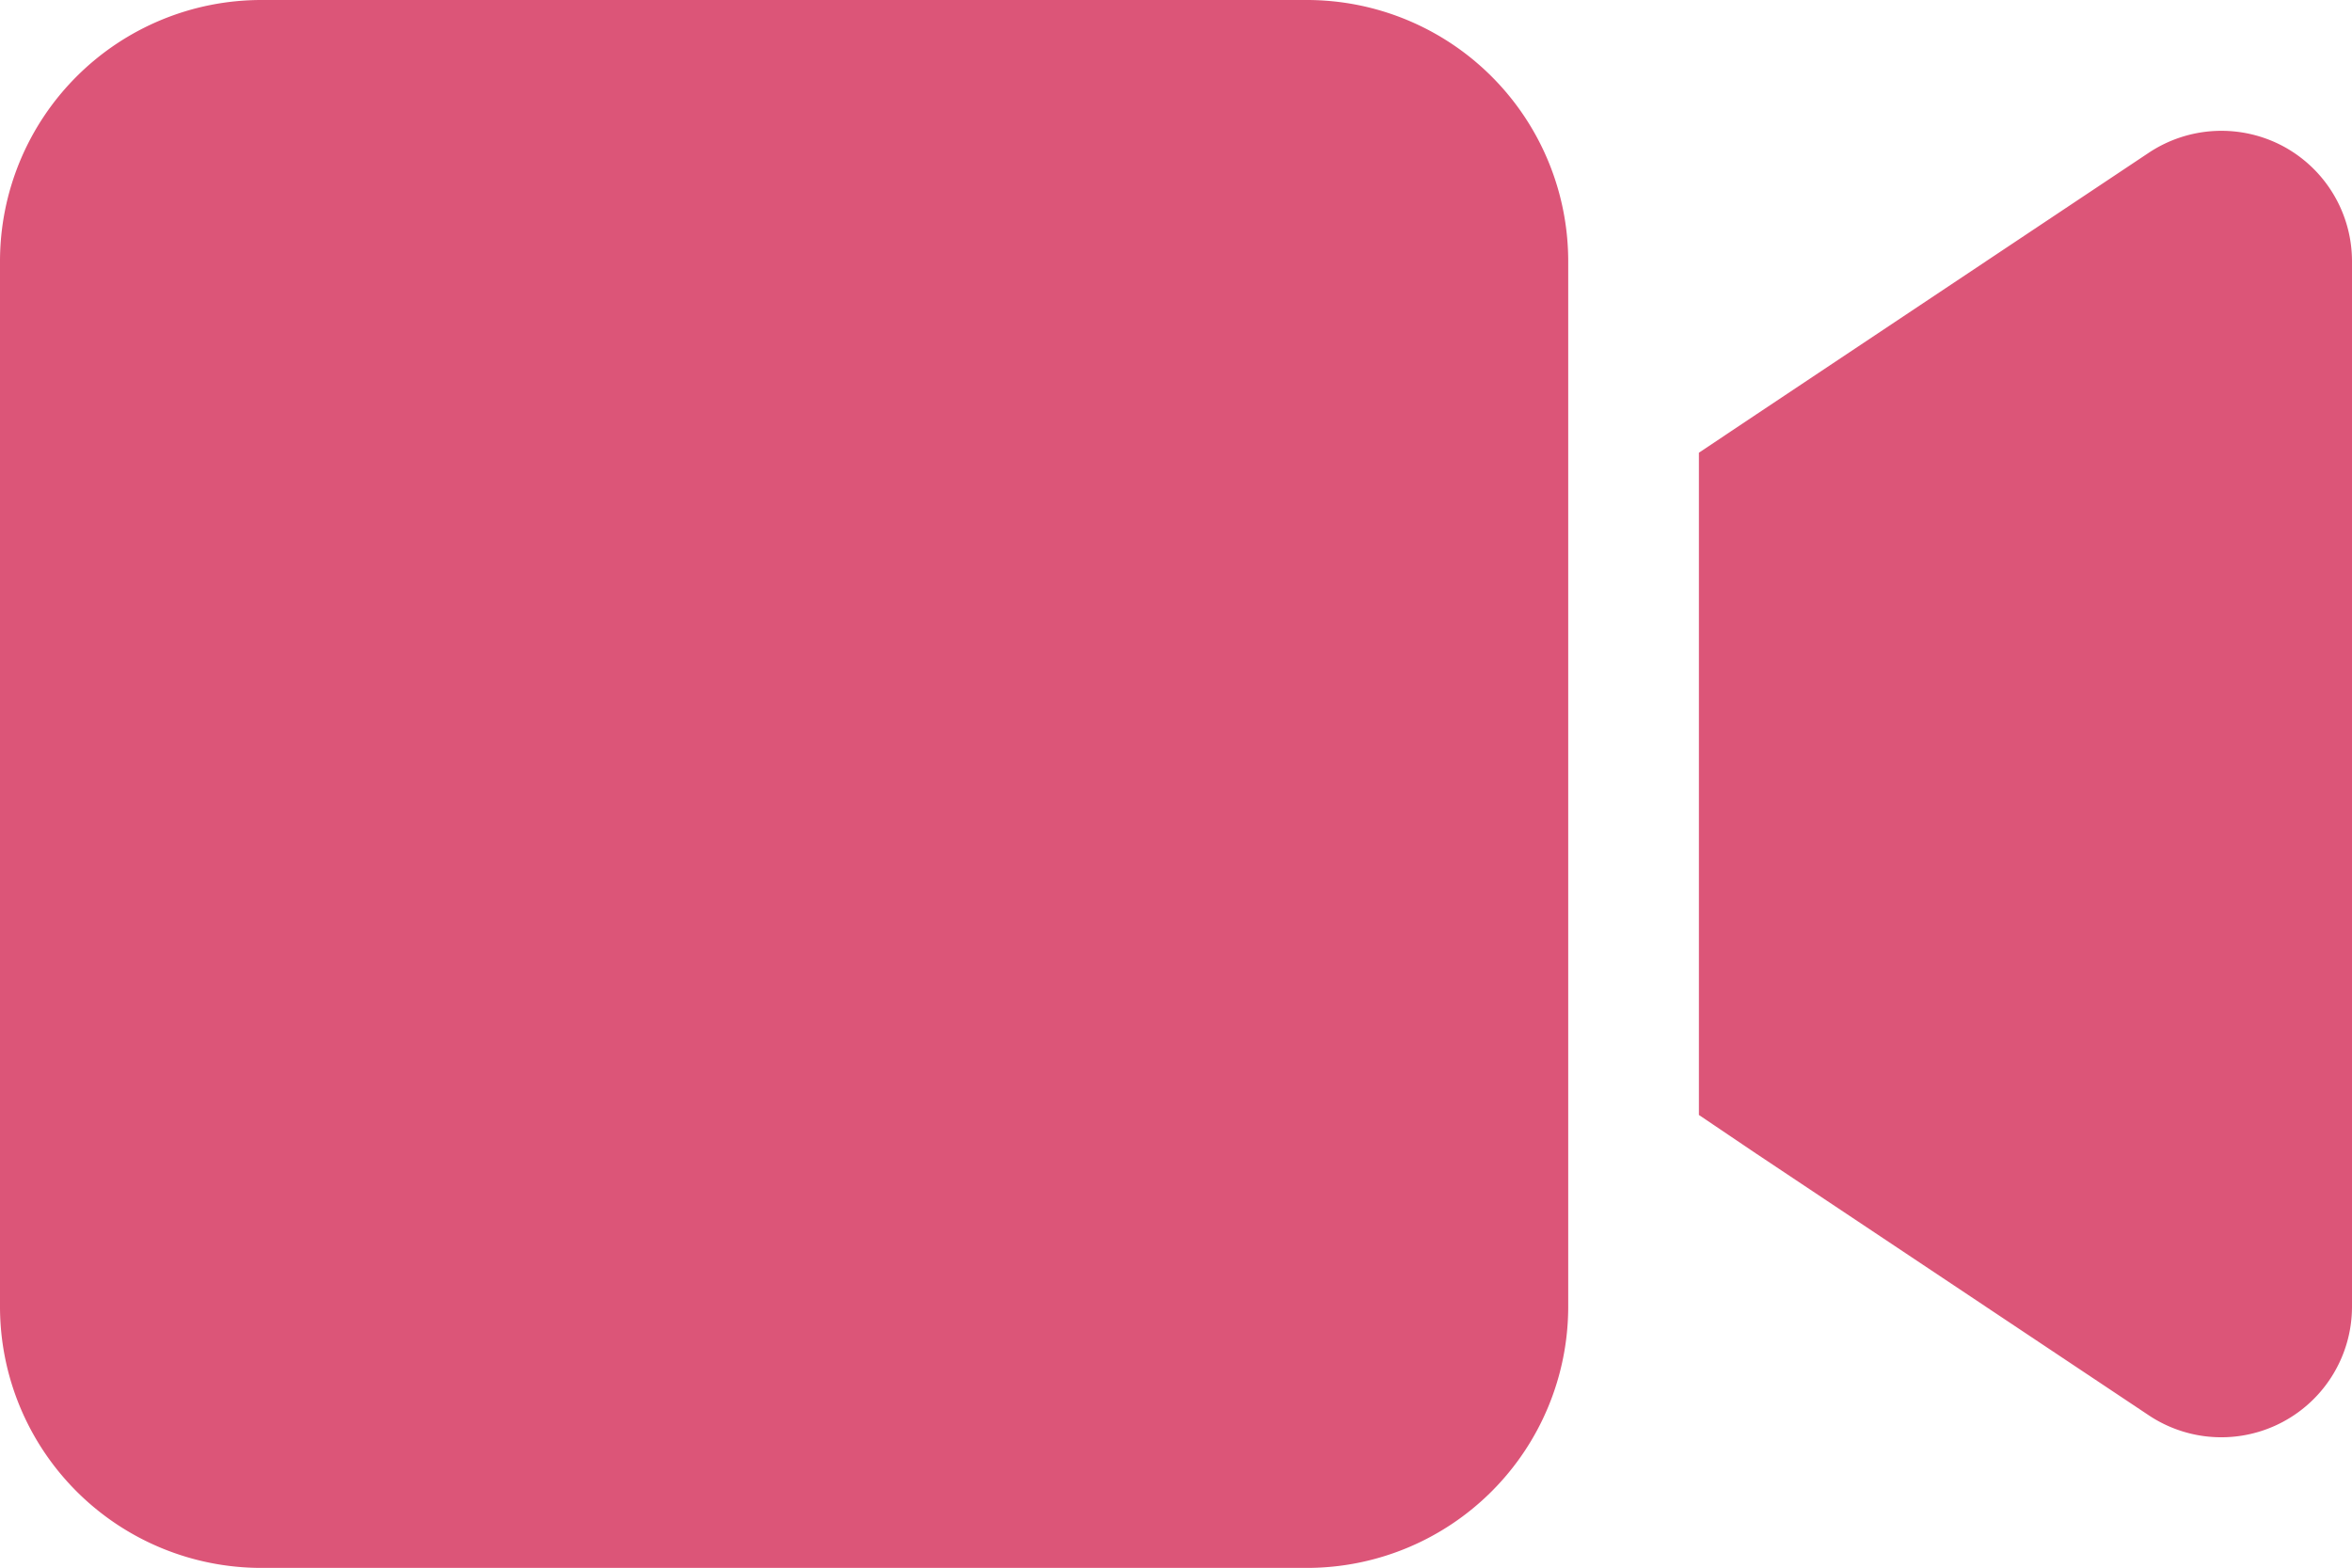
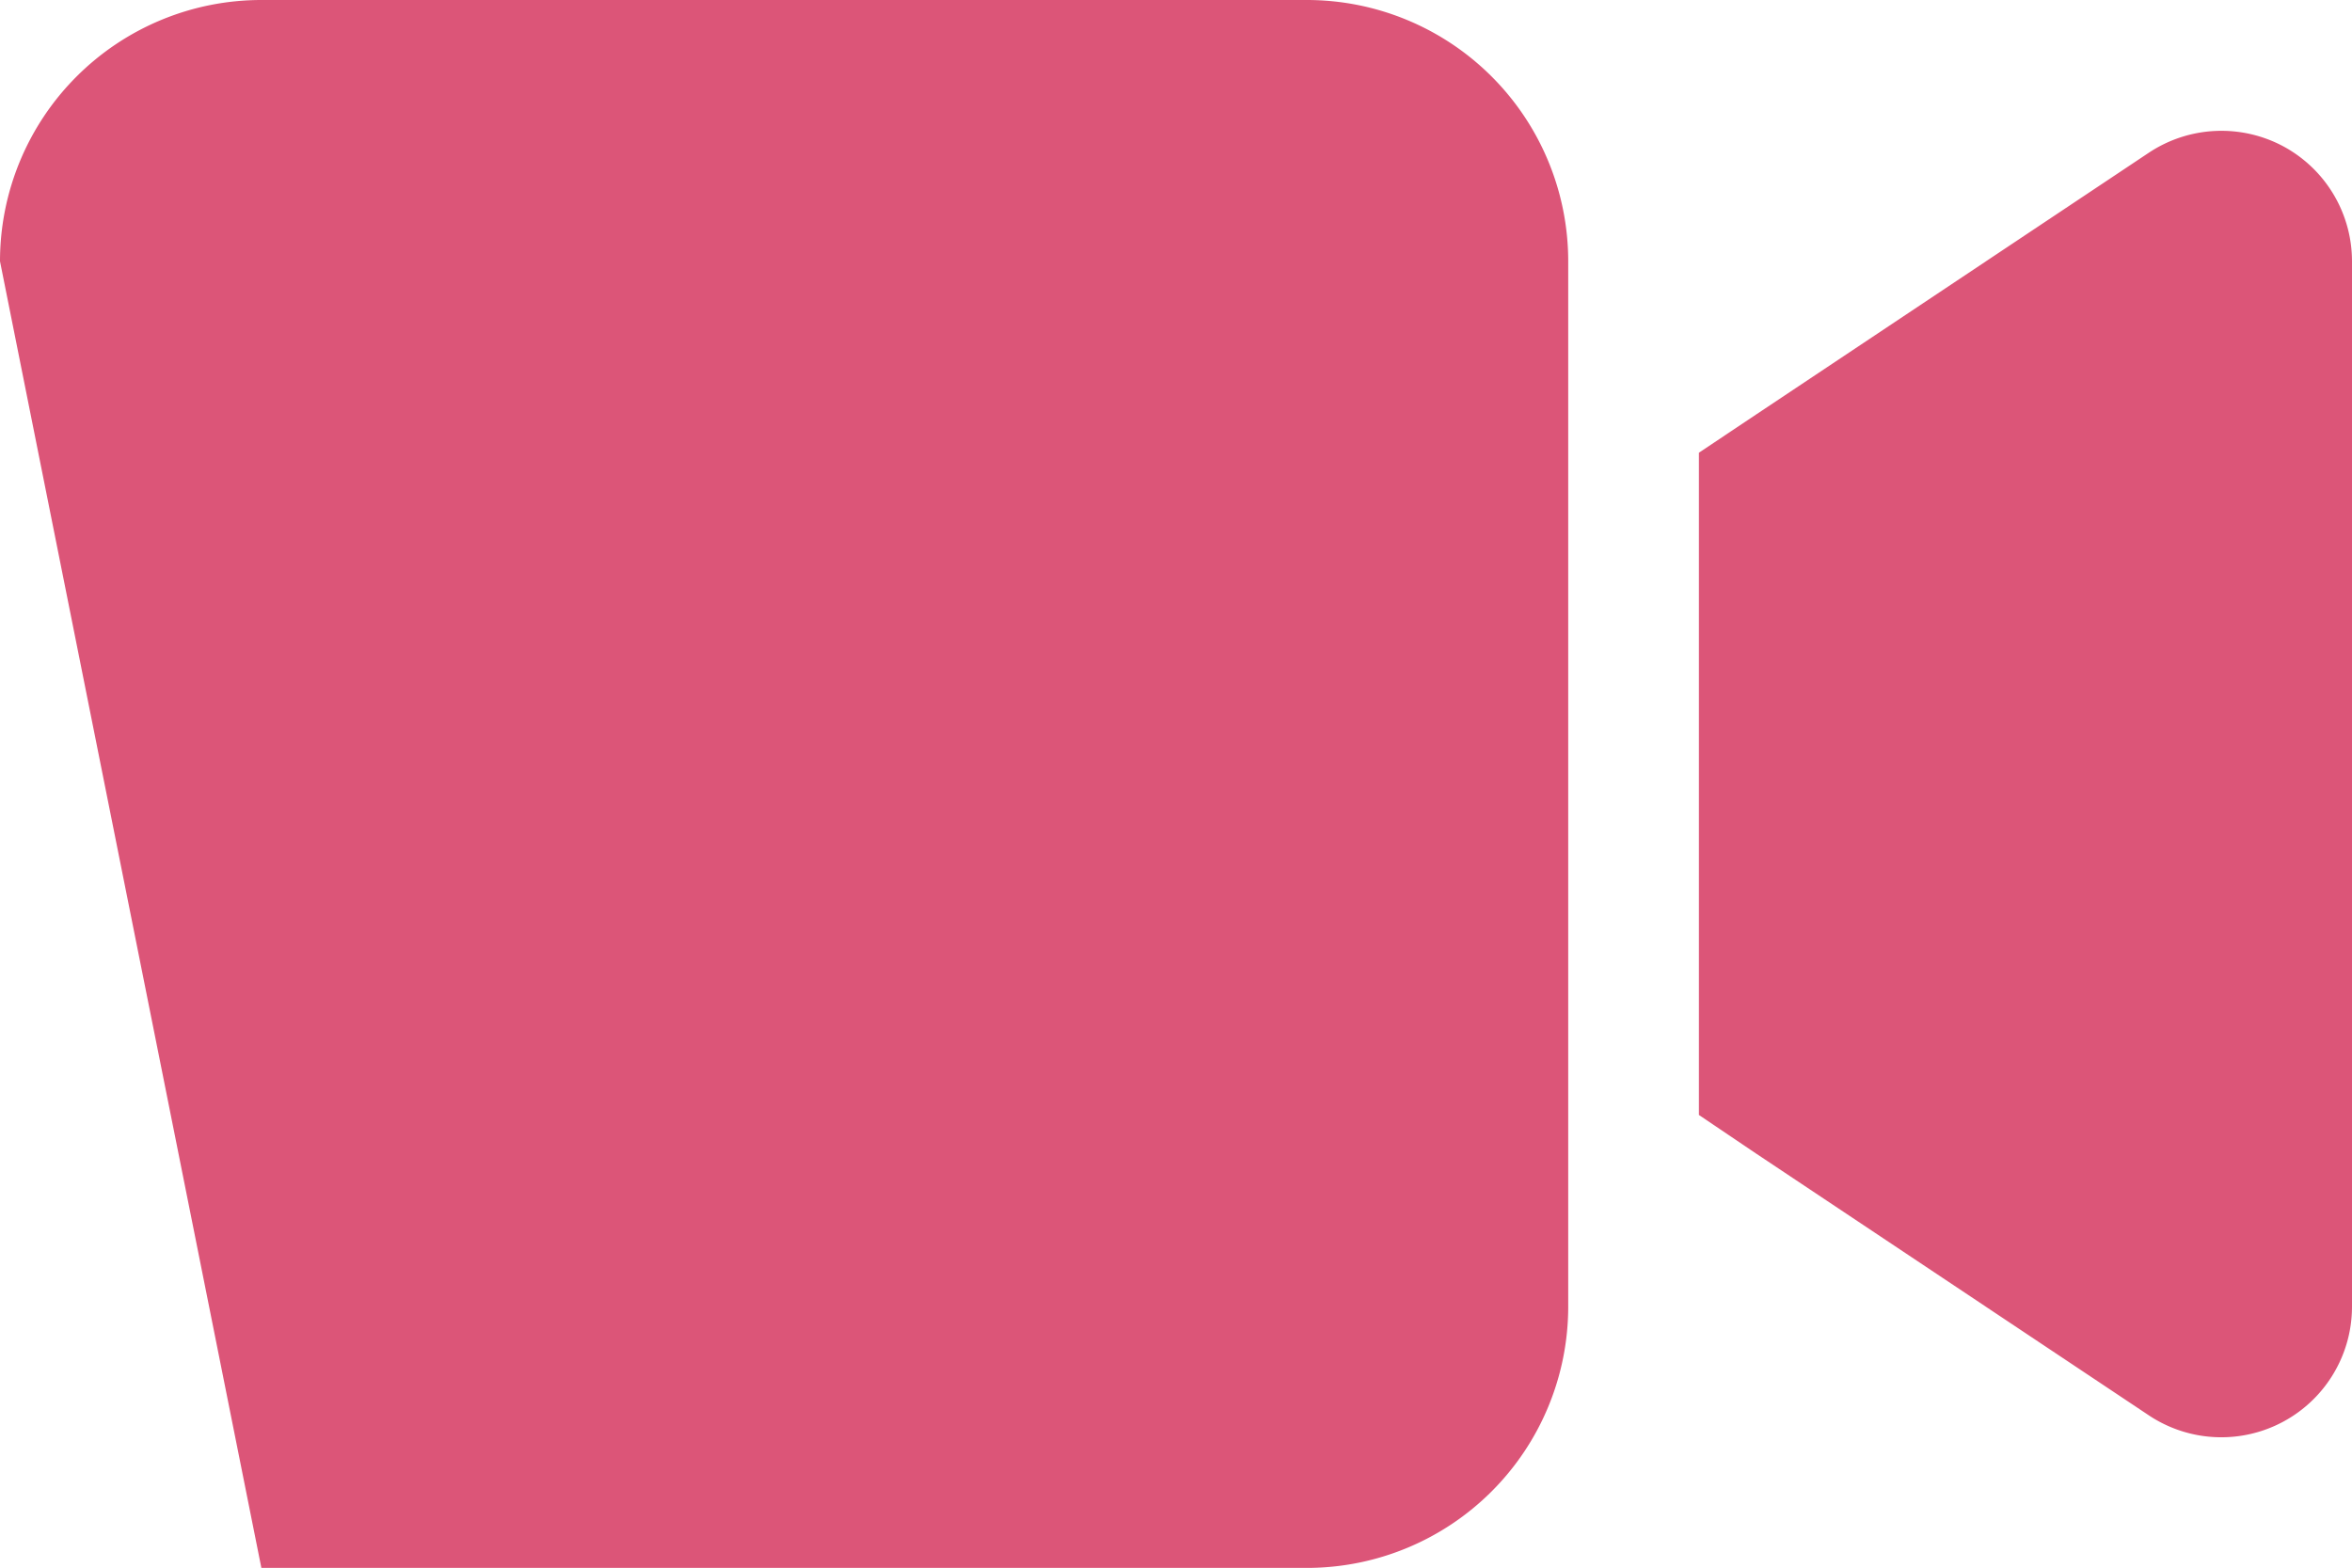
<svg xmlns="http://www.w3.org/2000/svg" width="43.194" height="28.796" viewBox="0 0 43.194 28.796">
-   <path id="video-solid" d="M0,68.8A4.8,4.8,0,0,1,4.8,64H24a4.8,4.8,0,0,1,4.8,4.8V88A4.8,4.8,0,0,1,24,92.8H4.8A4.8,4.8,0,0,1,0,88Zm41.927-2.115A2.4,2.4,0,0,1,43.194,68.8V88a2.4,2.4,0,0,1-3.735,1.995l-7.2-4.8L31.2,84.48V72.316l1.065-.712,7.2-4.8A2.408,2.408,0,0,1,41.927,66.685Z" transform="translate(0 -64)" fill="#dc5578" />
+   <path id="video-solid" d="M0,68.8A4.8,4.8,0,0,1,4.8,64H24a4.8,4.8,0,0,1,4.8,4.8V88A4.8,4.8,0,0,1,24,92.8H4.8Zm41.927-2.115A2.4,2.4,0,0,1,43.194,68.8V88a2.4,2.4,0,0,1-3.735,1.995l-7.2-4.8L31.2,84.48V72.316l1.065-.712,7.2-4.8A2.408,2.408,0,0,1,41.927,66.685Z" transform="translate(0 -64)" fill="#dc5578" />
</svg>